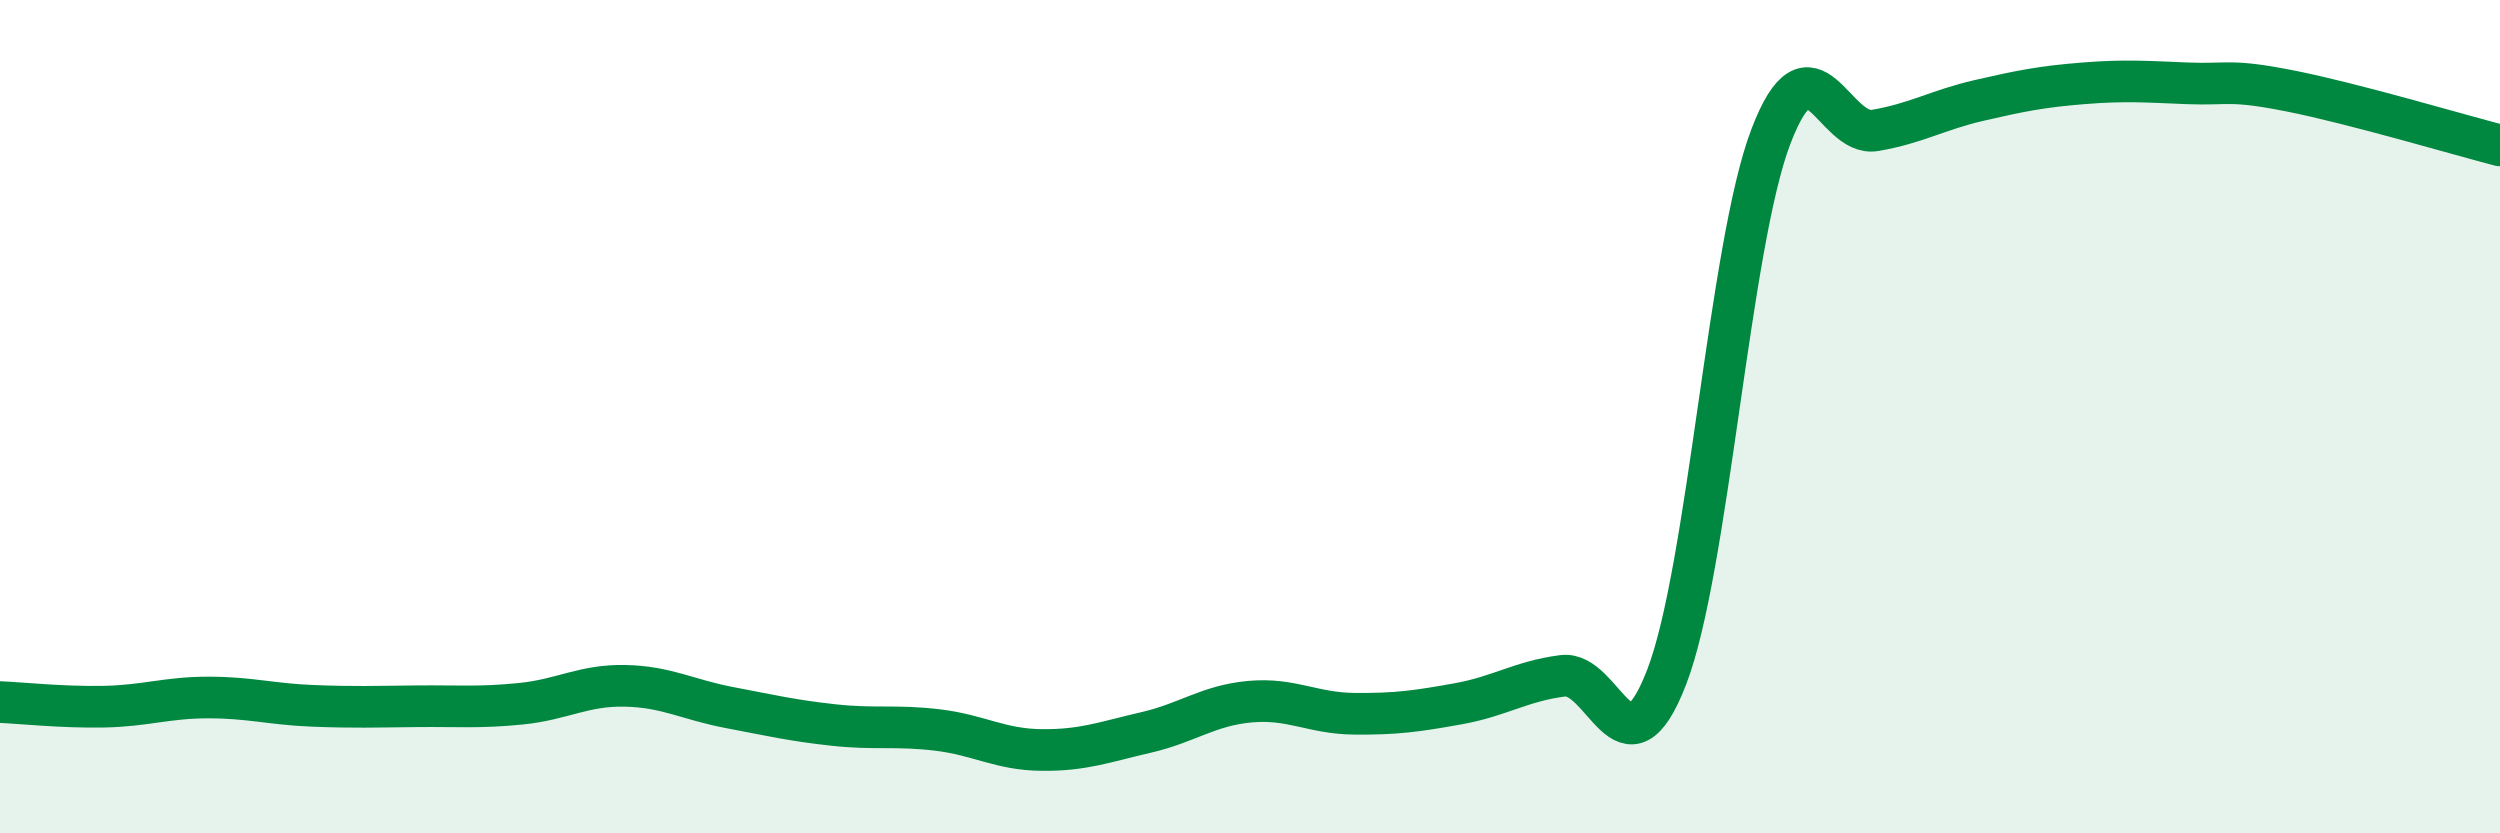
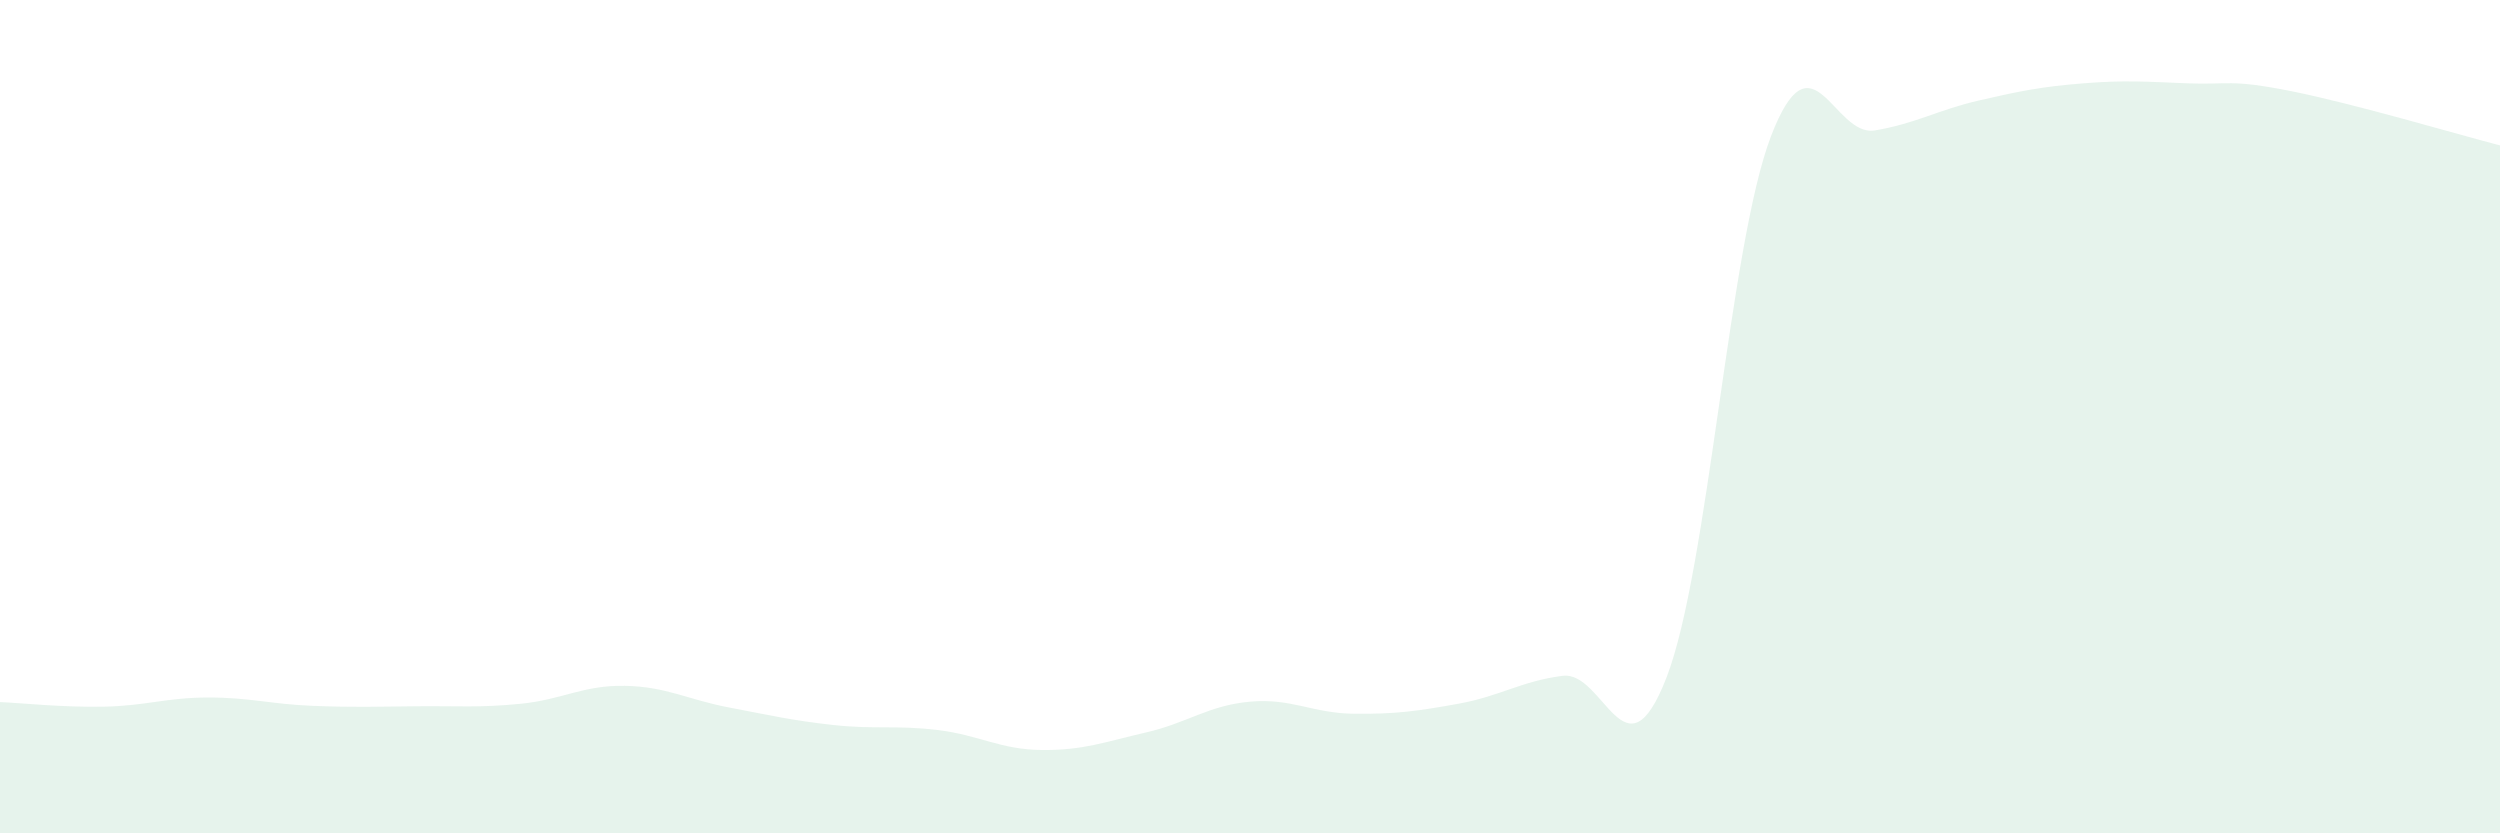
<svg xmlns="http://www.w3.org/2000/svg" width="60" height="20" viewBox="0 0 60 20">
  <path d="M 0,16.85 C 0.5,16.87 1.5,16.98 2.5,16.96 C 3.5,16.94 4,16.74 5,16.74 C 6,16.74 6.5,16.9 7.5,16.94 C 8.5,16.98 9,16.96 10,16.95 C 11,16.94 11.5,16.99 12.5,16.89 C 13.5,16.79 14,16.44 15,16.46 C 16,16.48 16.5,16.79 17.5,16.98 C 18.5,17.17 19,17.29 20,17.4 C 21,17.51 21.5,17.4 22.5,17.52 C 23.5,17.64 24,17.99 25,18 C 26,18.01 26.5,17.81 27.5,17.58 C 28.5,17.35 29,16.93 30,16.84 C 31,16.75 31.5,17.12 32.5,17.13 C 33.5,17.14 34,17.07 35,16.89 C 36,16.71 36.5,16.35 37.5,16.22 C 38.5,16.09 39,18.84 40,16.25 C 41,13.66 41.5,5.9 42.5,3.28 C 43.5,0.66 44,3.3 45,3.13 C 46,2.96 46.5,2.64 47.5,2.41 C 48.5,2.18 49,2.08 50,2 C 51,1.92 51.5,1.96 52.5,2 C 53.5,2.04 53.5,1.89 55,2.19 C 56.5,2.49 59,3.23 60,3.49L60 20L0 20Z" fill="#008740" opacity="0.1" stroke-linecap="round" stroke-linejoin="round" />
-   <path d="M 0,16.85 C 0.5,16.87 1.5,16.98 2.5,16.96 C 3.5,16.94 4,16.74 5,16.74 C 6,16.74 6.5,16.9 7.5,16.94 C 8.5,16.98 9,16.96 10,16.95 C 11,16.94 11.5,16.99 12.5,16.89 C 13.5,16.79 14,16.44 15,16.46 C 16,16.48 16.5,16.79 17.5,16.98 C 18.5,17.17 19,17.29 20,17.4 C 21,17.51 21.5,17.4 22.5,17.52 C 23.5,17.64 24,17.99 25,18 C 26,18.01 26.5,17.81 27.5,17.58 C 28.5,17.35 29,16.93 30,16.84 C 31,16.75 31.5,17.12 32.5,17.13 C 33.5,17.14 34,17.07 35,16.89 C 36,16.71 36.5,16.35 37.5,16.22 C 38.5,16.09 39,18.84 40,16.25 C 41,13.66 41.5,5.9 42.5,3.28 C 43.5,0.66 44,3.3 45,3.13 C 46,2.96 46.5,2.64 47.5,2.41 C 48.5,2.18 49,2.08 50,2 C 51,1.92 51.5,1.96 52.5,2 C 53.5,2.04 53.5,1.89 55,2.19 C 56.5,2.49 59,3.23 60,3.49" stroke="#008740" stroke-width="1" fill="none" stroke-linecap="round" stroke-linejoin="round" />
</svg>